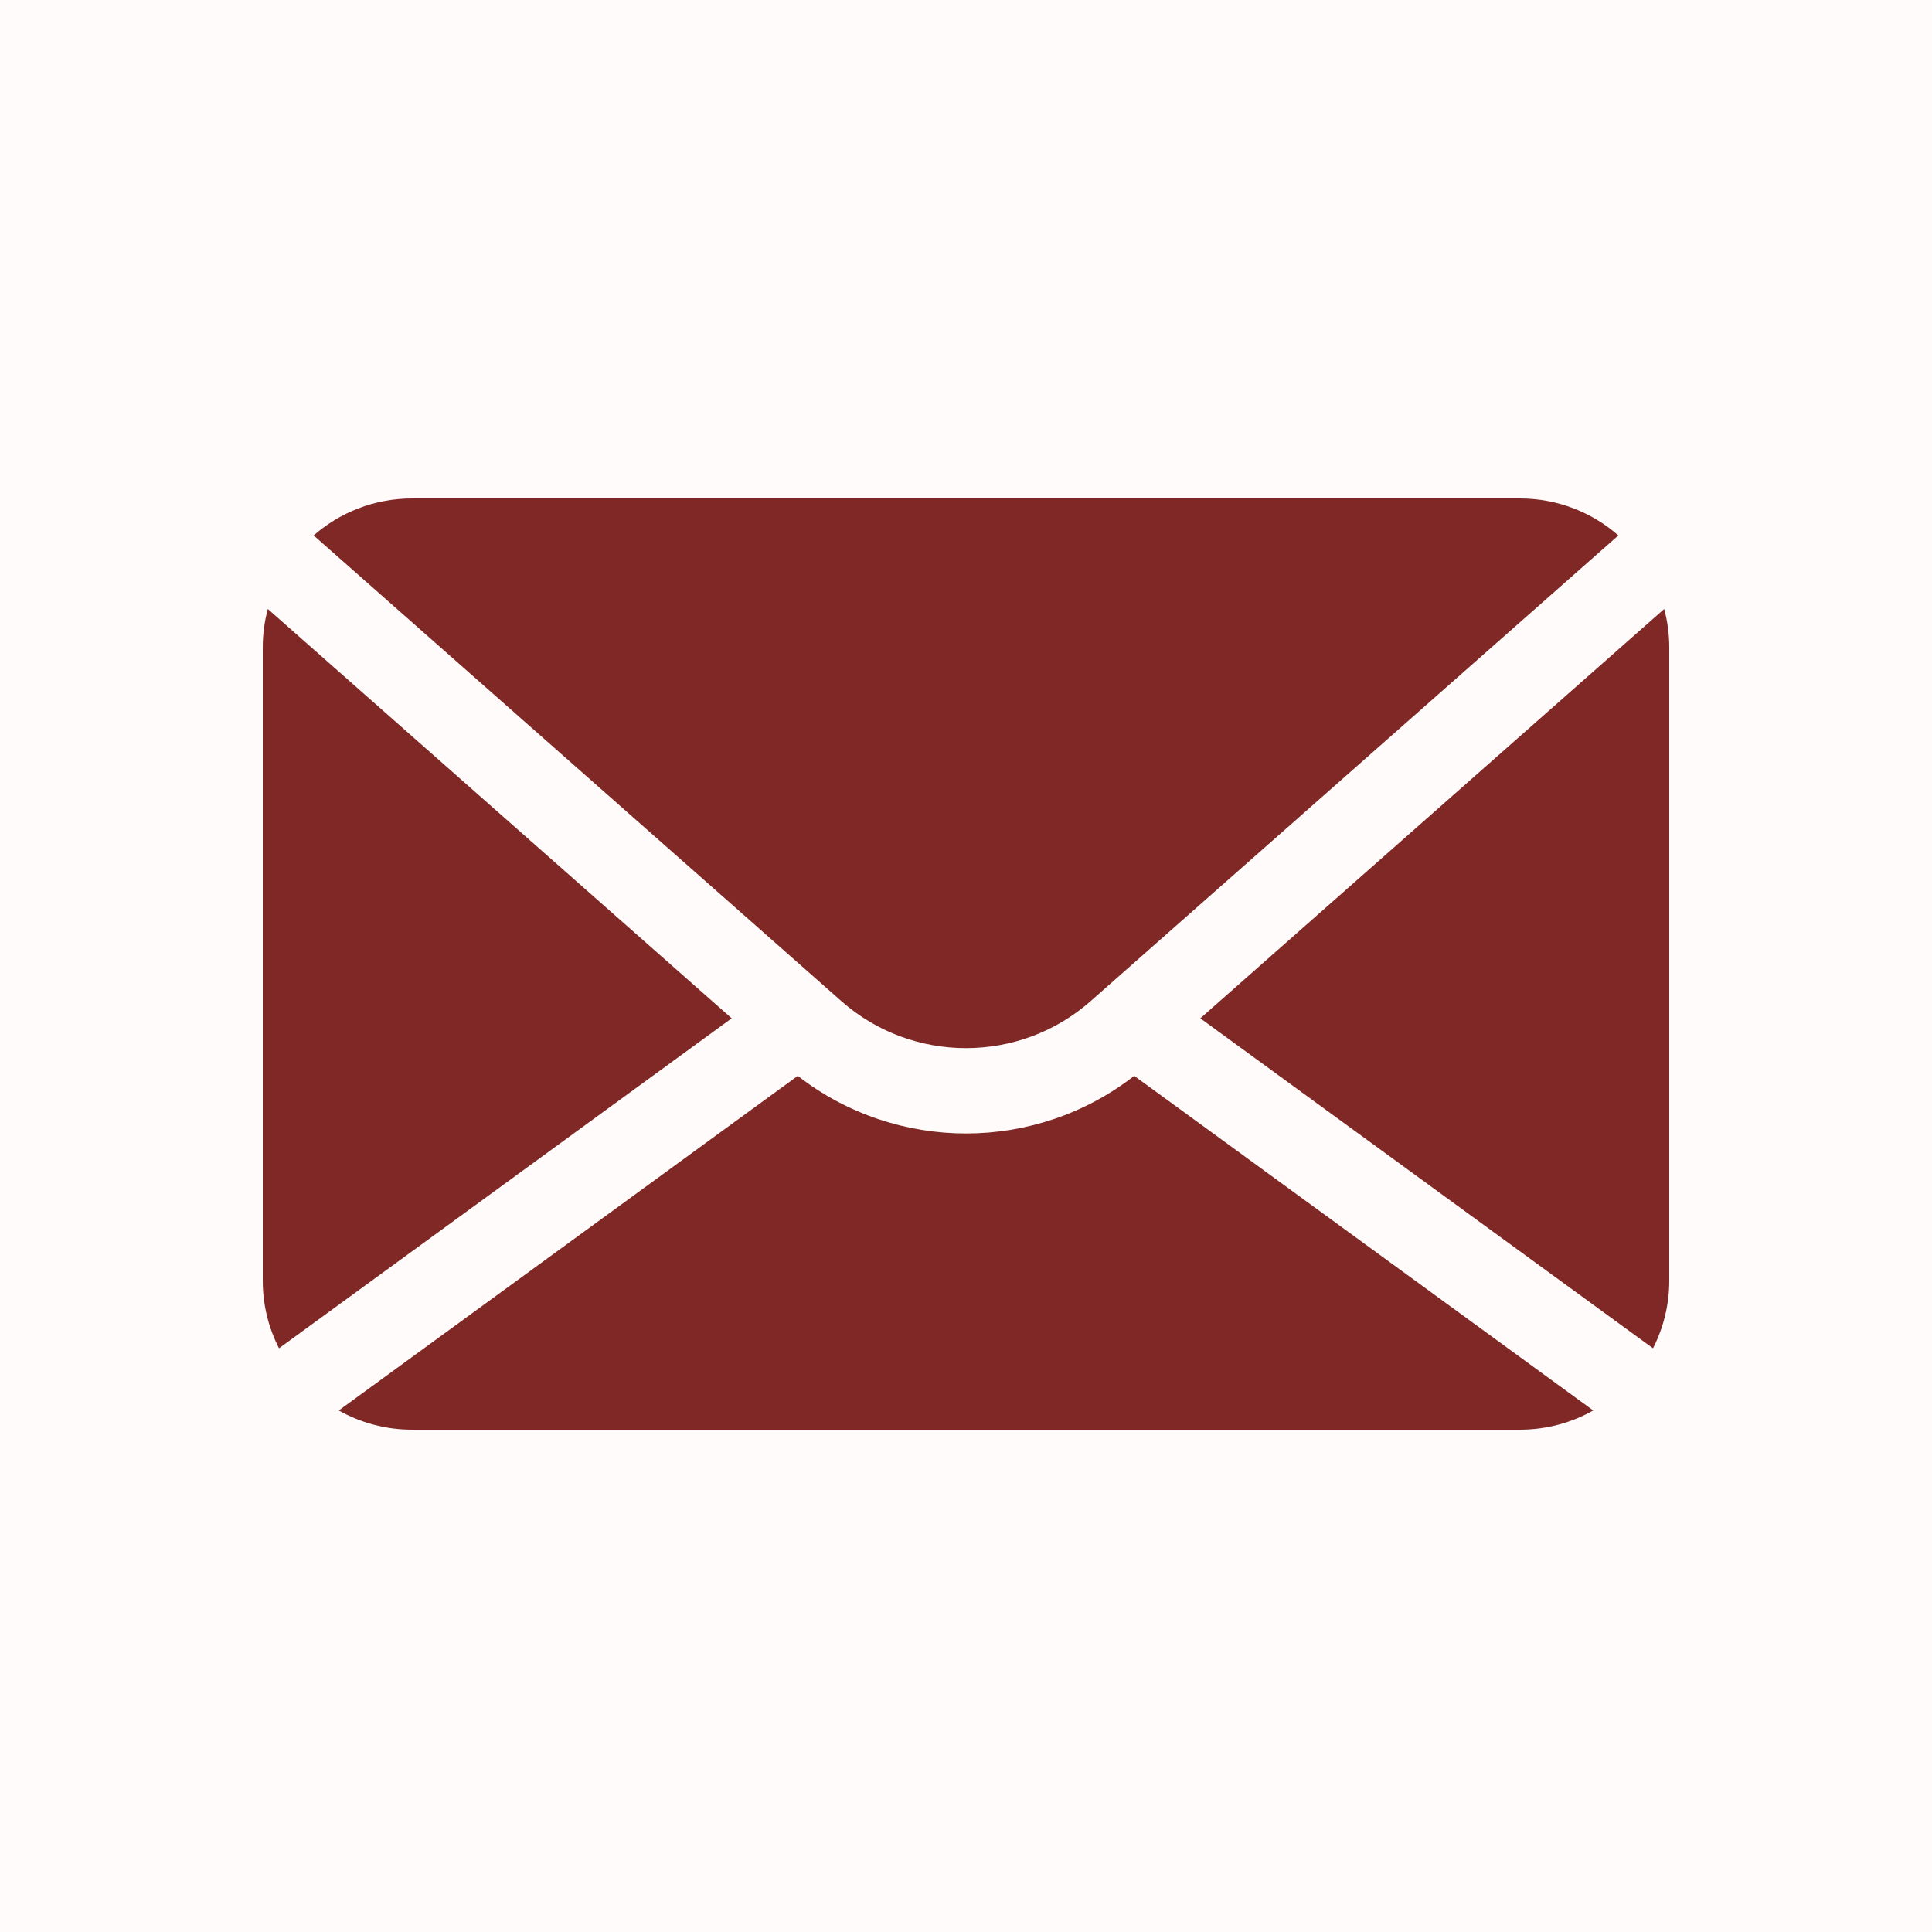
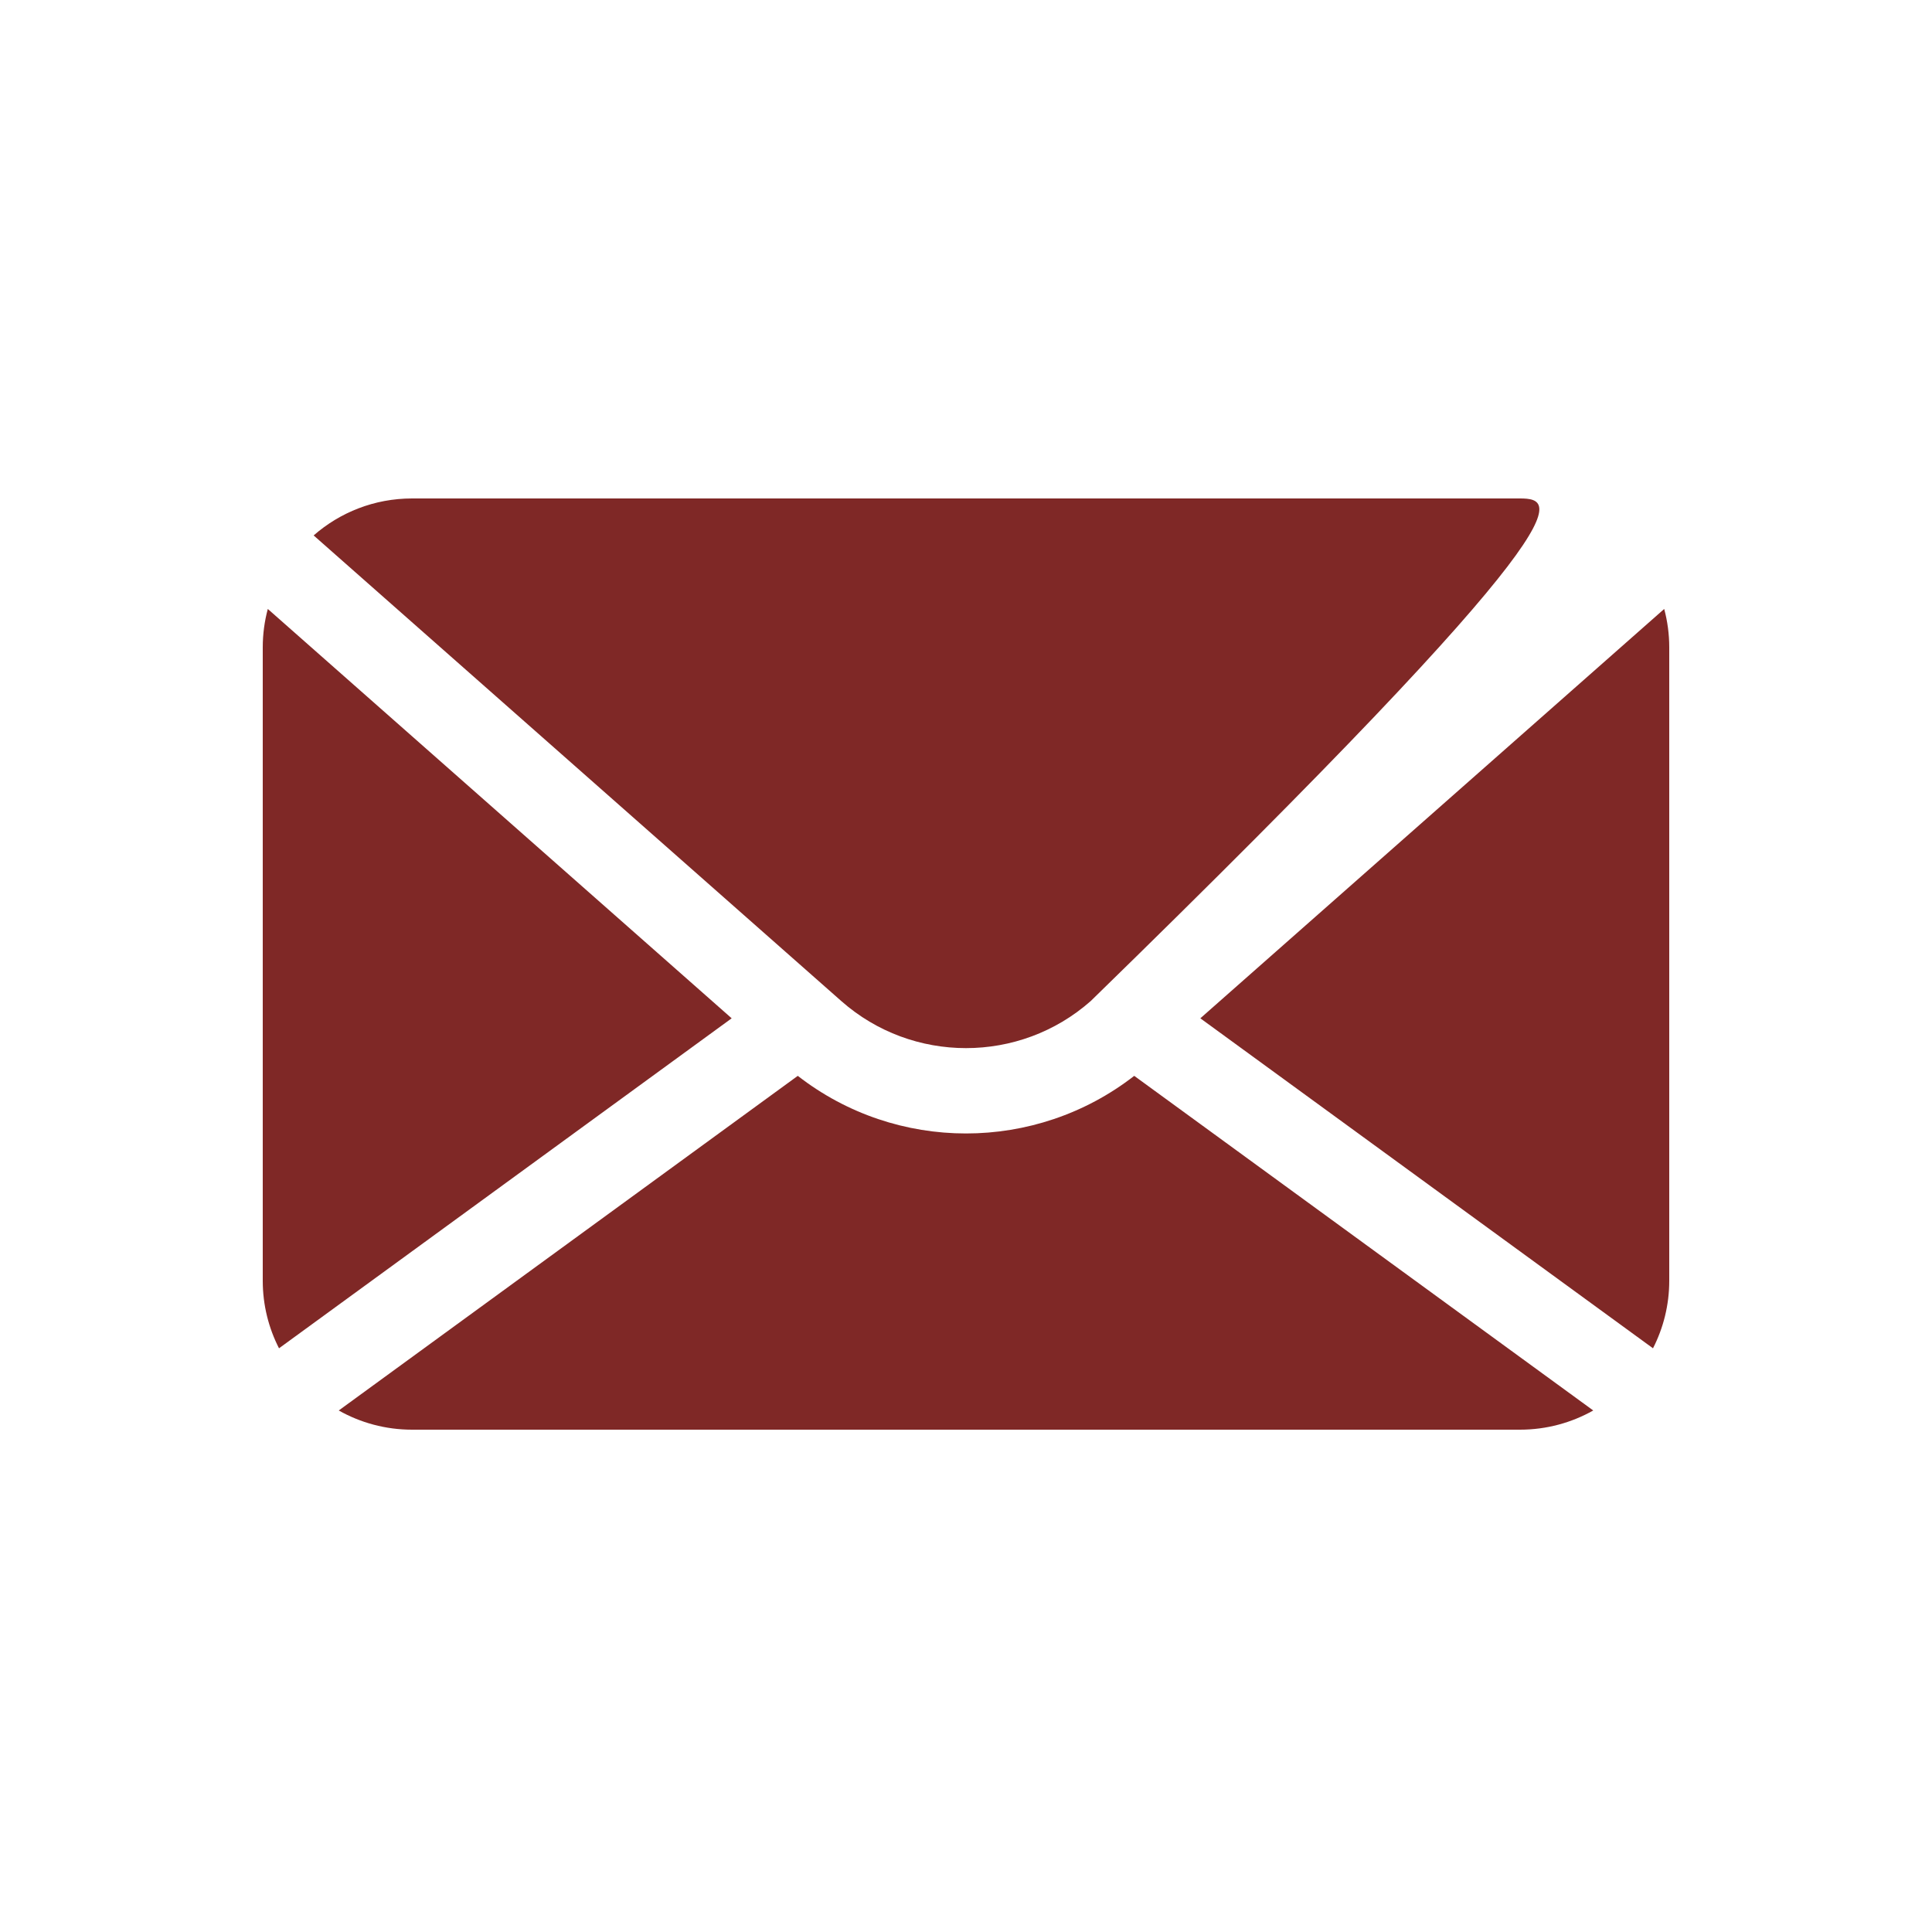
<svg xmlns="http://www.w3.org/2000/svg" fill="none" viewBox="0 0 500 500" height="500" width="500">
-   <rect fill="#FEFBFA" height="500" width="500" />
  <g clip-path="url(#clip0_1501_1004)">
-     <path fill="#7F2826" d="M310.645 263.537L430.694 157.598C431.542 160.772 432 164.105 432 167.546V331.454C432 337.75 430.477 343.688 427.794 348.937L310.645 263.537ZM217.729 259.075C236.125 275.313 263.874 275.311 282.272 259.076L418.828 138.569C412.028 132.617 403.122 129 393.364 129H106.636C96.879 129 87.973 132.616 81.173 138.569L217.729 259.075ZM69.306 157.597C68.458 160.772 68 164.105 68 167.546V331.454C68 337.75 69.523 343.689 72.206 348.938L189.357 263.537L69.306 157.597ZM293.536 278.43C280.77 288.358 265.387 293.34 250 293.34C234.614 293.34 219.233 288.361 206.466 278.43L87.668 365.031C93.273 368.189 99.741 370 106.636 370H393.364C400.26 370 406.728 368.189 412.332 365.031L293.536 278.43Z" />
+     <path fill="#7F2826" d="M310.645 263.537L430.694 157.598C431.542 160.772 432 164.105 432 167.546V331.454C432 337.75 430.477 343.688 427.794 348.937L310.645 263.537ZM217.729 259.075C236.125 275.313 263.874 275.311 282.272 259.076C412.028 132.617 403.122 129 393.364 129H106.636C96.879 129 87.973 132.616 81.173 138.569L217.729 259.075ZM69.306 157.597C68.458 160.772 68 164.105 68 167.546V331.454C68 337.75 69.523 343.689 72.206 348.938L189.357 263.537L69.306 157.597ZM293.536 278.43C280.77 288.358 265.387 293.34 250 293.34C234.614 293.34 219.233 288.361 206.466 278.43L87.668 365.031C93.273 368.189 99.741 370 106.636 370H393.364C400.26 370 406.728 368.189 412.332 365.031L293.536 278.43Z" />
  </g>
  <defs>
    <clipPath id="clip0_1501_1004">
      <rect transform="translate(68 129)" fill="white" height="241" width="364" />
    </clipPath>
  </defs>
</svg>